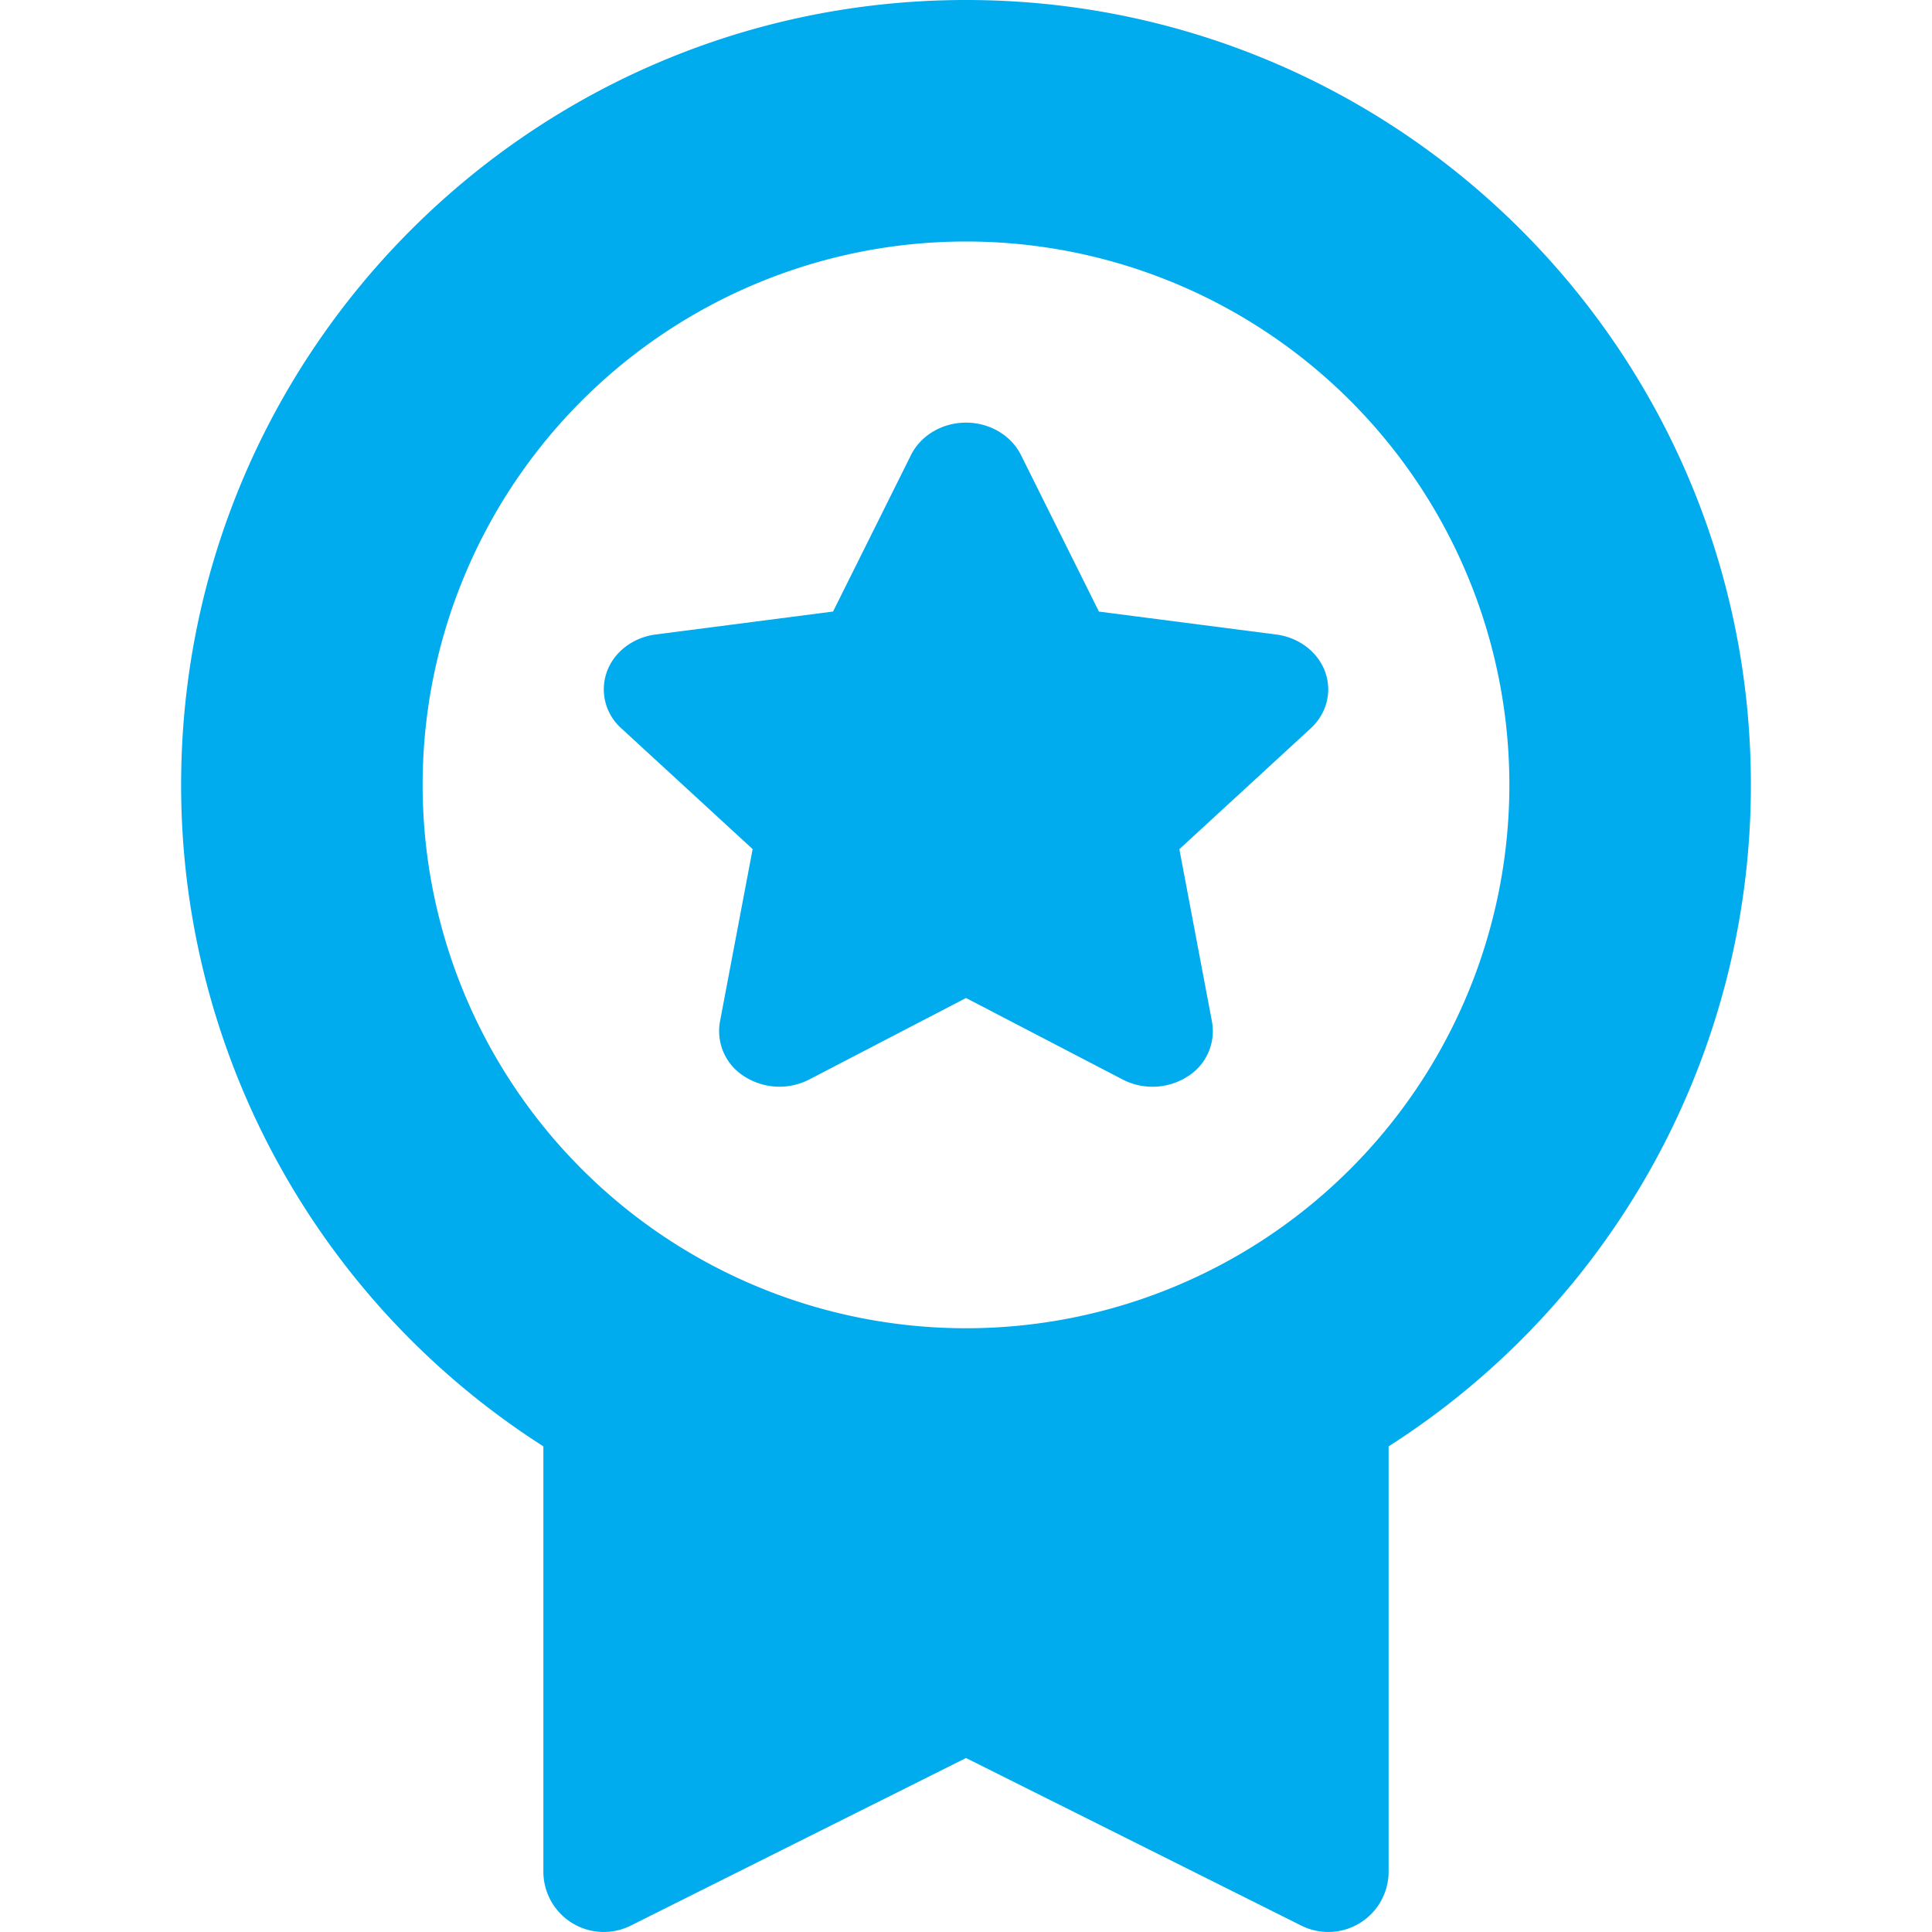
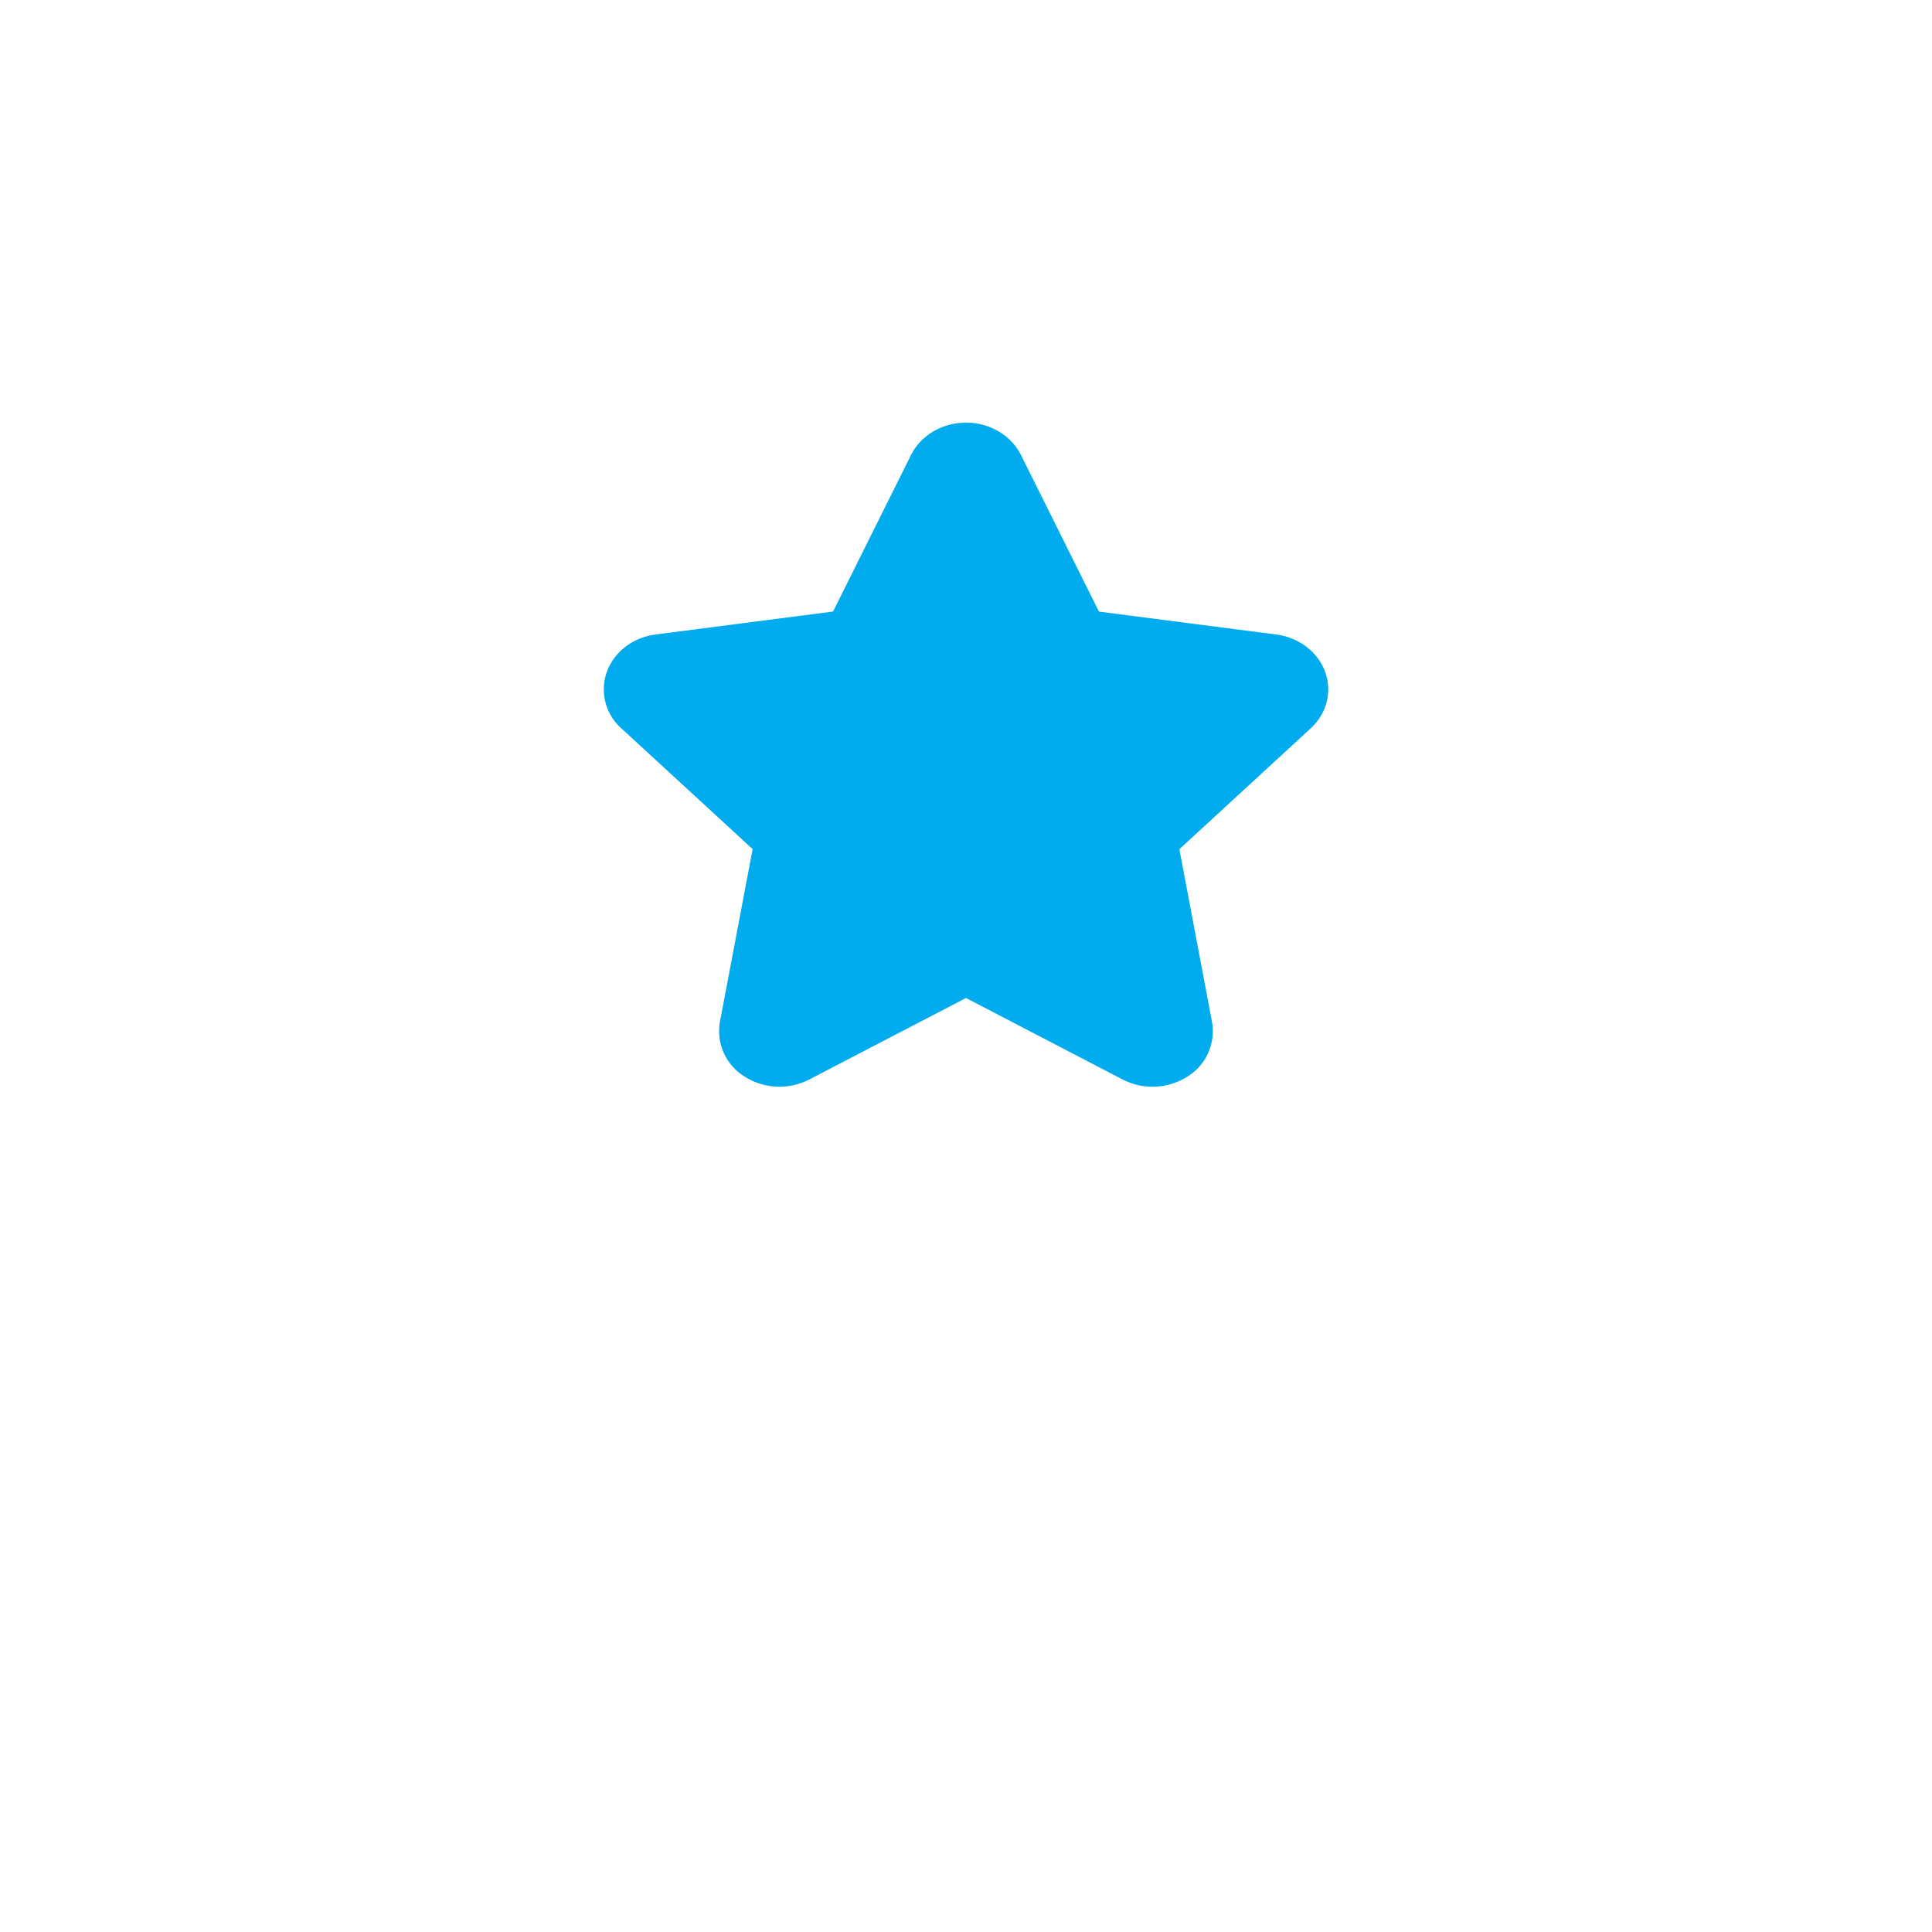
<svg xmlns="http://www.w3.org/2000/svg" version="1.1" width="512" height="512" x="0" y="0" viewBox="0 0 32 32" style="enable-background:new 0 0 512 512" xml:space="preserve" class="">
  <g>
    <clipPath id="a">
      <path d="M0 0h32v32H0z" fill="#00abee" opacity="1" data-original="#000000" class="" />
    </clipPath>
    <g fill="#000" clip-path="url(#a)">
      <path d="M16 7c.391 0 .747.21.91.536l1.292 2.594 2.938.38c.375.049.688.288.808.617.12.329.028.692-.24.938l-2.174 2 .541 2.862a.884.884 0 0 1-.41.906 1.077 1.077 0 0 1-1.068.048L16 16.53l-2.597 1.35a1.077 1.077 0 0 1-1.069-.048.884.884 0 0 1-.41-.906l.542-2.862-2.174-2a.863.863 0 0 1-.24-.938c.12-.33.433-.568.808-.617l2.938-.38 1.292-2.594C15.253 7.209 15.61 7 16 7z" fill="#00abee" opacity="1" data-original="#000000" class="" />
-       <path fill-rule="evenodd" d="M3 13C3 5.82 8.82 0 16 0s13 5.82 13 13a12.99 12.99 0 0 1-6 10.956V31a1 1 0 0 1-1.447.894L16 29.118l-5.553 2.776A1 1 0 0 1 9 31v-7.044A12.99 12.99 0 0 1 3 13zm22 0a9 9 0 1 1-18 0 9 9 0 0 1 18 0z" clip-rule="evenodd" fill="#00abee" opacity="1" data-original="#000000" class="" />
    </g>
  </g>
</svg>